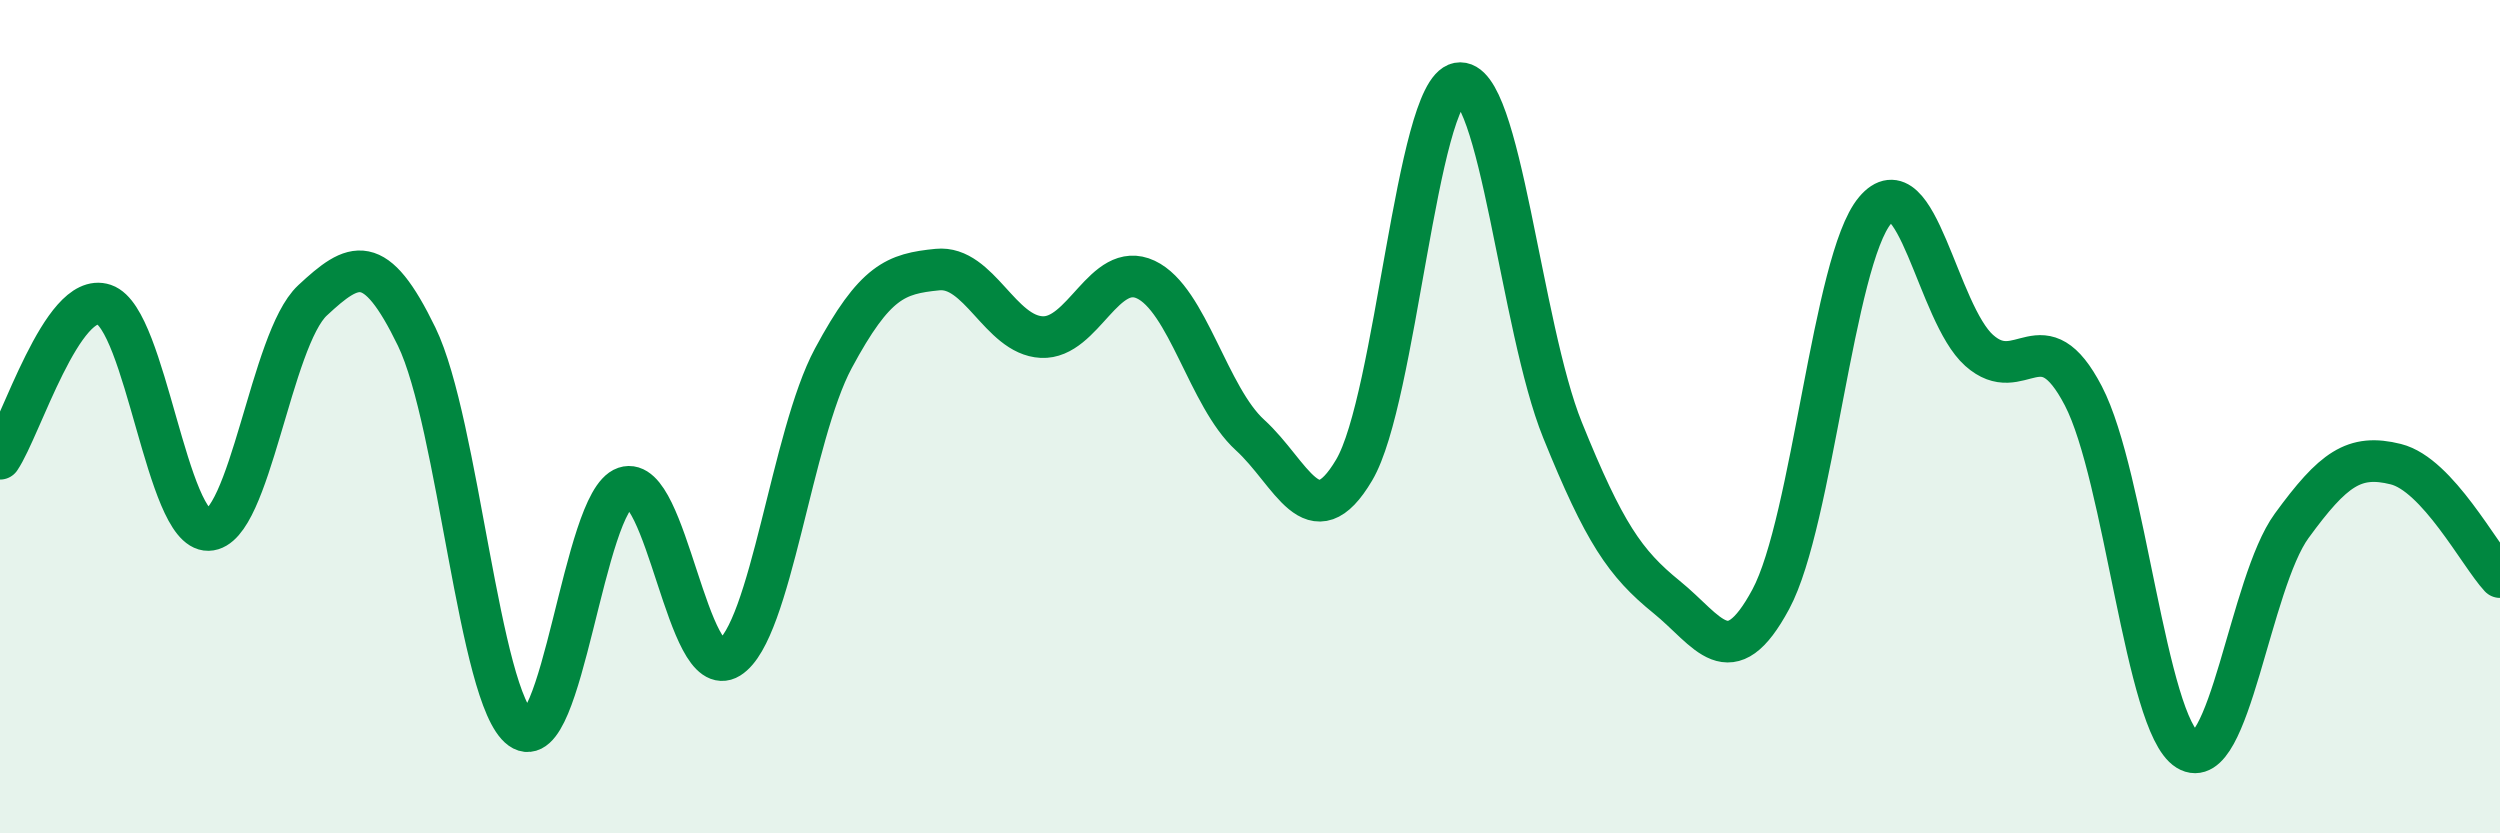
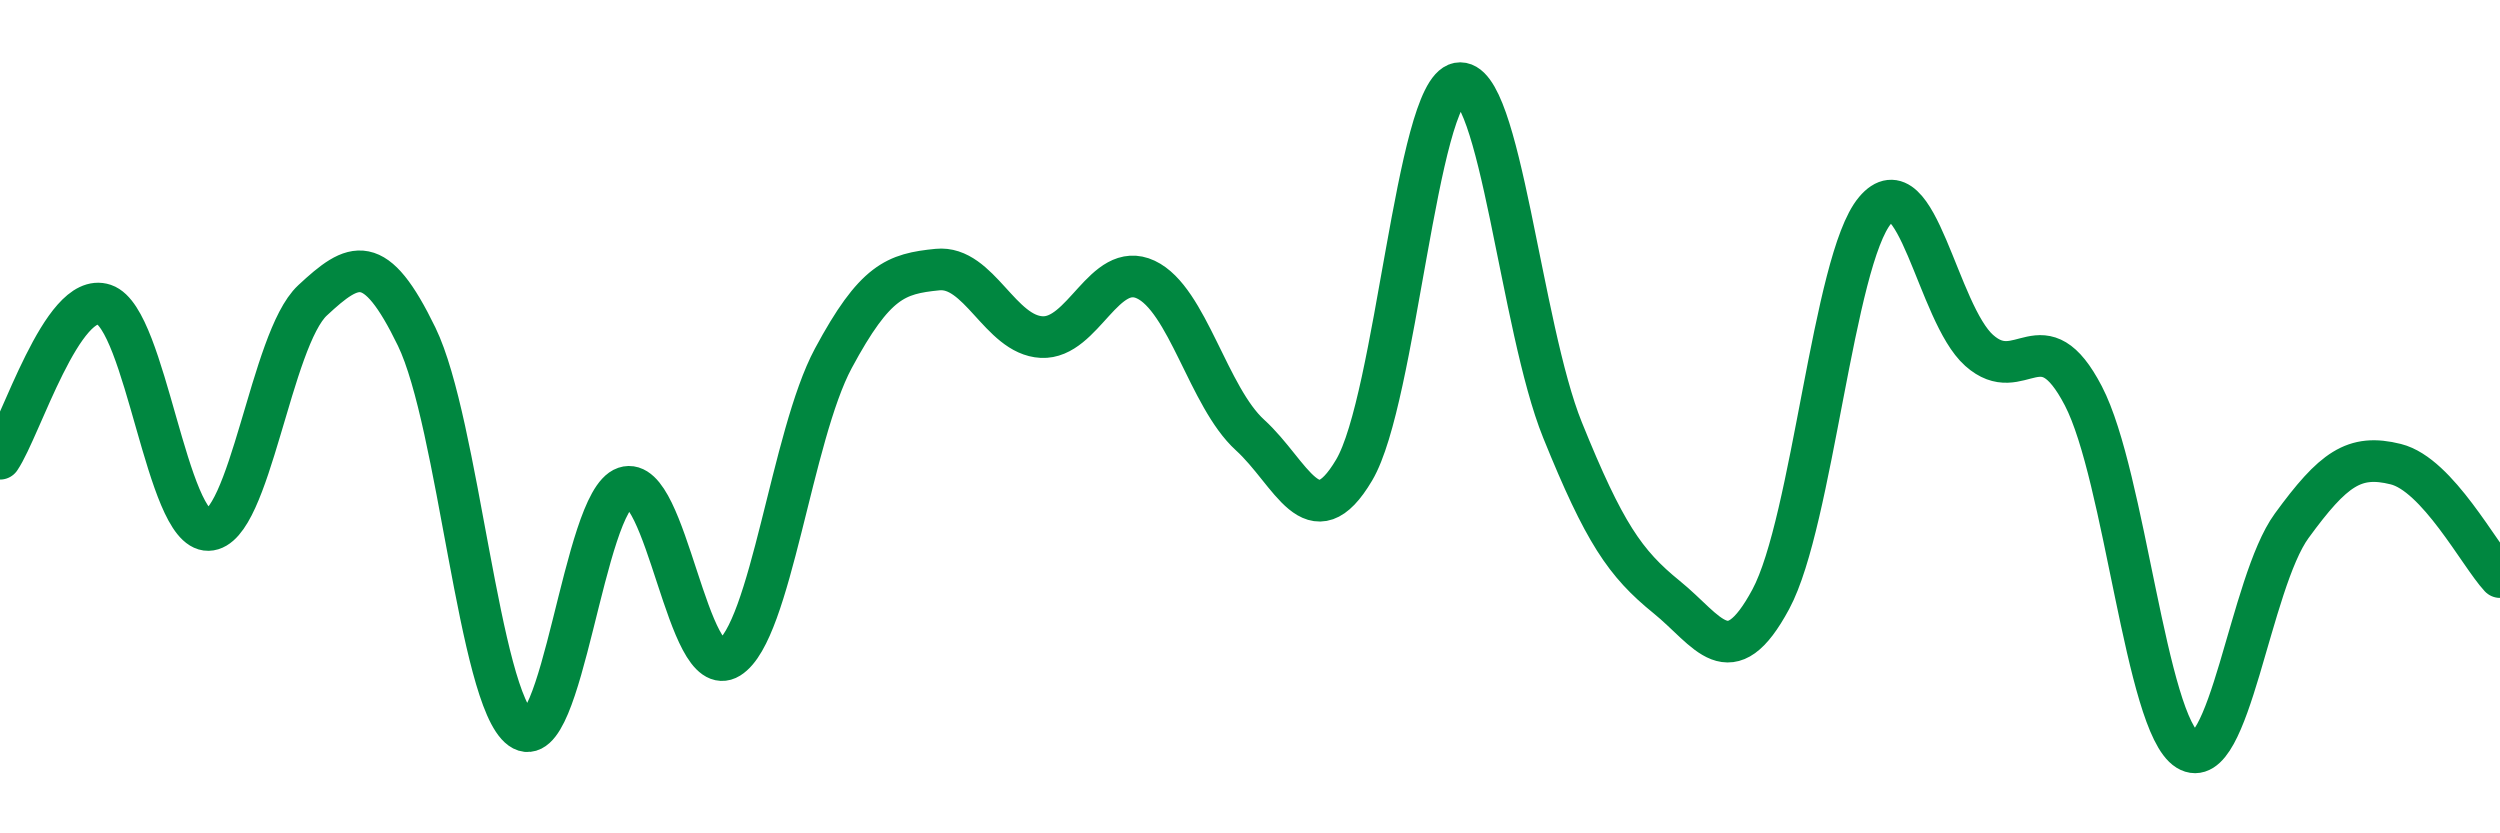
<svg xmlns="http://www.w3.org/2000/svg" width="60" height="20" viewBox="0 0 60 20">
-   <path d="M 0,11.01 C 0.5,10.27 1.5,6.97 2.5,7.31 C 3.5,7.65 4,12.74 5,12.72 C 6,12.7 6.5,8.14 7.5,7.21 C 8.5,6.28 9,6.02 10,8.08 C 11,10.14 11.5,16.77 12.5,17.49 C 13.5,18.21 14,12.04 15,11.7 C 16,11.36 16.5,16.41 17.5,15.79 C 18.5,15.17 19,10.46 20,8.6 C 21,6.74 21.5,6.57 22.5,6.47 C 23.5,6.37 24,8.04 25,8.09 C 26,8.14 26.5,6.24 27.5,6.71 C 28.5,7.18 29,9.53 30,10.44 C 31,11.35 31.5,12.97 32.5,11.28 C 33.5,9.59 34,2.19 35,2 C 36,1.81 36.5,7.85 37.5,10.32 C 38.5,12.79 39,13.52 40,14.33 C 41,15.14 41.5,16.24 42.5,14.38 C 43.5,12.52 44,6.24 45,5.05 C 46,3.86 46.5,7.52 47.5,8.41 C 48.5,9.3 49,7.58 50,9.5 C 51,11.42 51.5,17.38 52.5,18 C 53.5,18.62 54,13.99 55,12.62 C 56,11.25 56.5,10.89 57.5,11.14 C 58.5,11.39 59.5,13.31 60,13.85L60 20L0 20Z" fill="#008740" opacity="0.1" stroke-linecap="round" stroke-linejoin="round" />
  <path d="M 0,11.01 C 0.5,10.27 1.5,6.97 2.5,7.31 C 3.5,7.65 4,12.74 5,12.72 C 6,12.7 6.5,8.14 7.5,7.21 C 8.5,6.28 9,6.02 10,8.08 C 11,10.14 11.5,16.77 12.5,17.49 C 13.5,18.21 14,12.04 15,11.7 C 16,11.36 16.5,16.41 17.5,15.79 C 18.5,15.17 19,10.46 20,8.6 C 21,6.74 21.5,6.57 22.5,6.47 C 23.5,6.37 24,8.04 25,8.09 C 26,8.14 26.5,6.24 27.5,6.71 C 28.5,7.18 29,9.53 30,10.44 C 31,11.35 31.5,12.97 32.5,11.28 C 33.5,9.59 34,2.19 35,2 C 36,1.81 36.5,7.85 37.5,10.32 C 38.5,12.79 39,13.52 40,14.33 C 41,15.14 41.5,16.24 42.5,14.38 C 43.5,12.52 44,6.24 45,5.05 C 46,3.86 46.5,7.52 47.5,8.41 C 48.5,9.3 49,7.58 50,9.5 C 51,11.42 51.5,17.38 52.5,18 C 53.5,18.62 54,13.99 55,12.62 C 56,11.25 56.5,10.89 57.5,11.14 C 58.5,11.39 59.5,13.31 60,13.85" stroke="#008740" stroke-width="1" fill="none" stroke-linecap="round" stroke-linejoin="round" />
</svg>